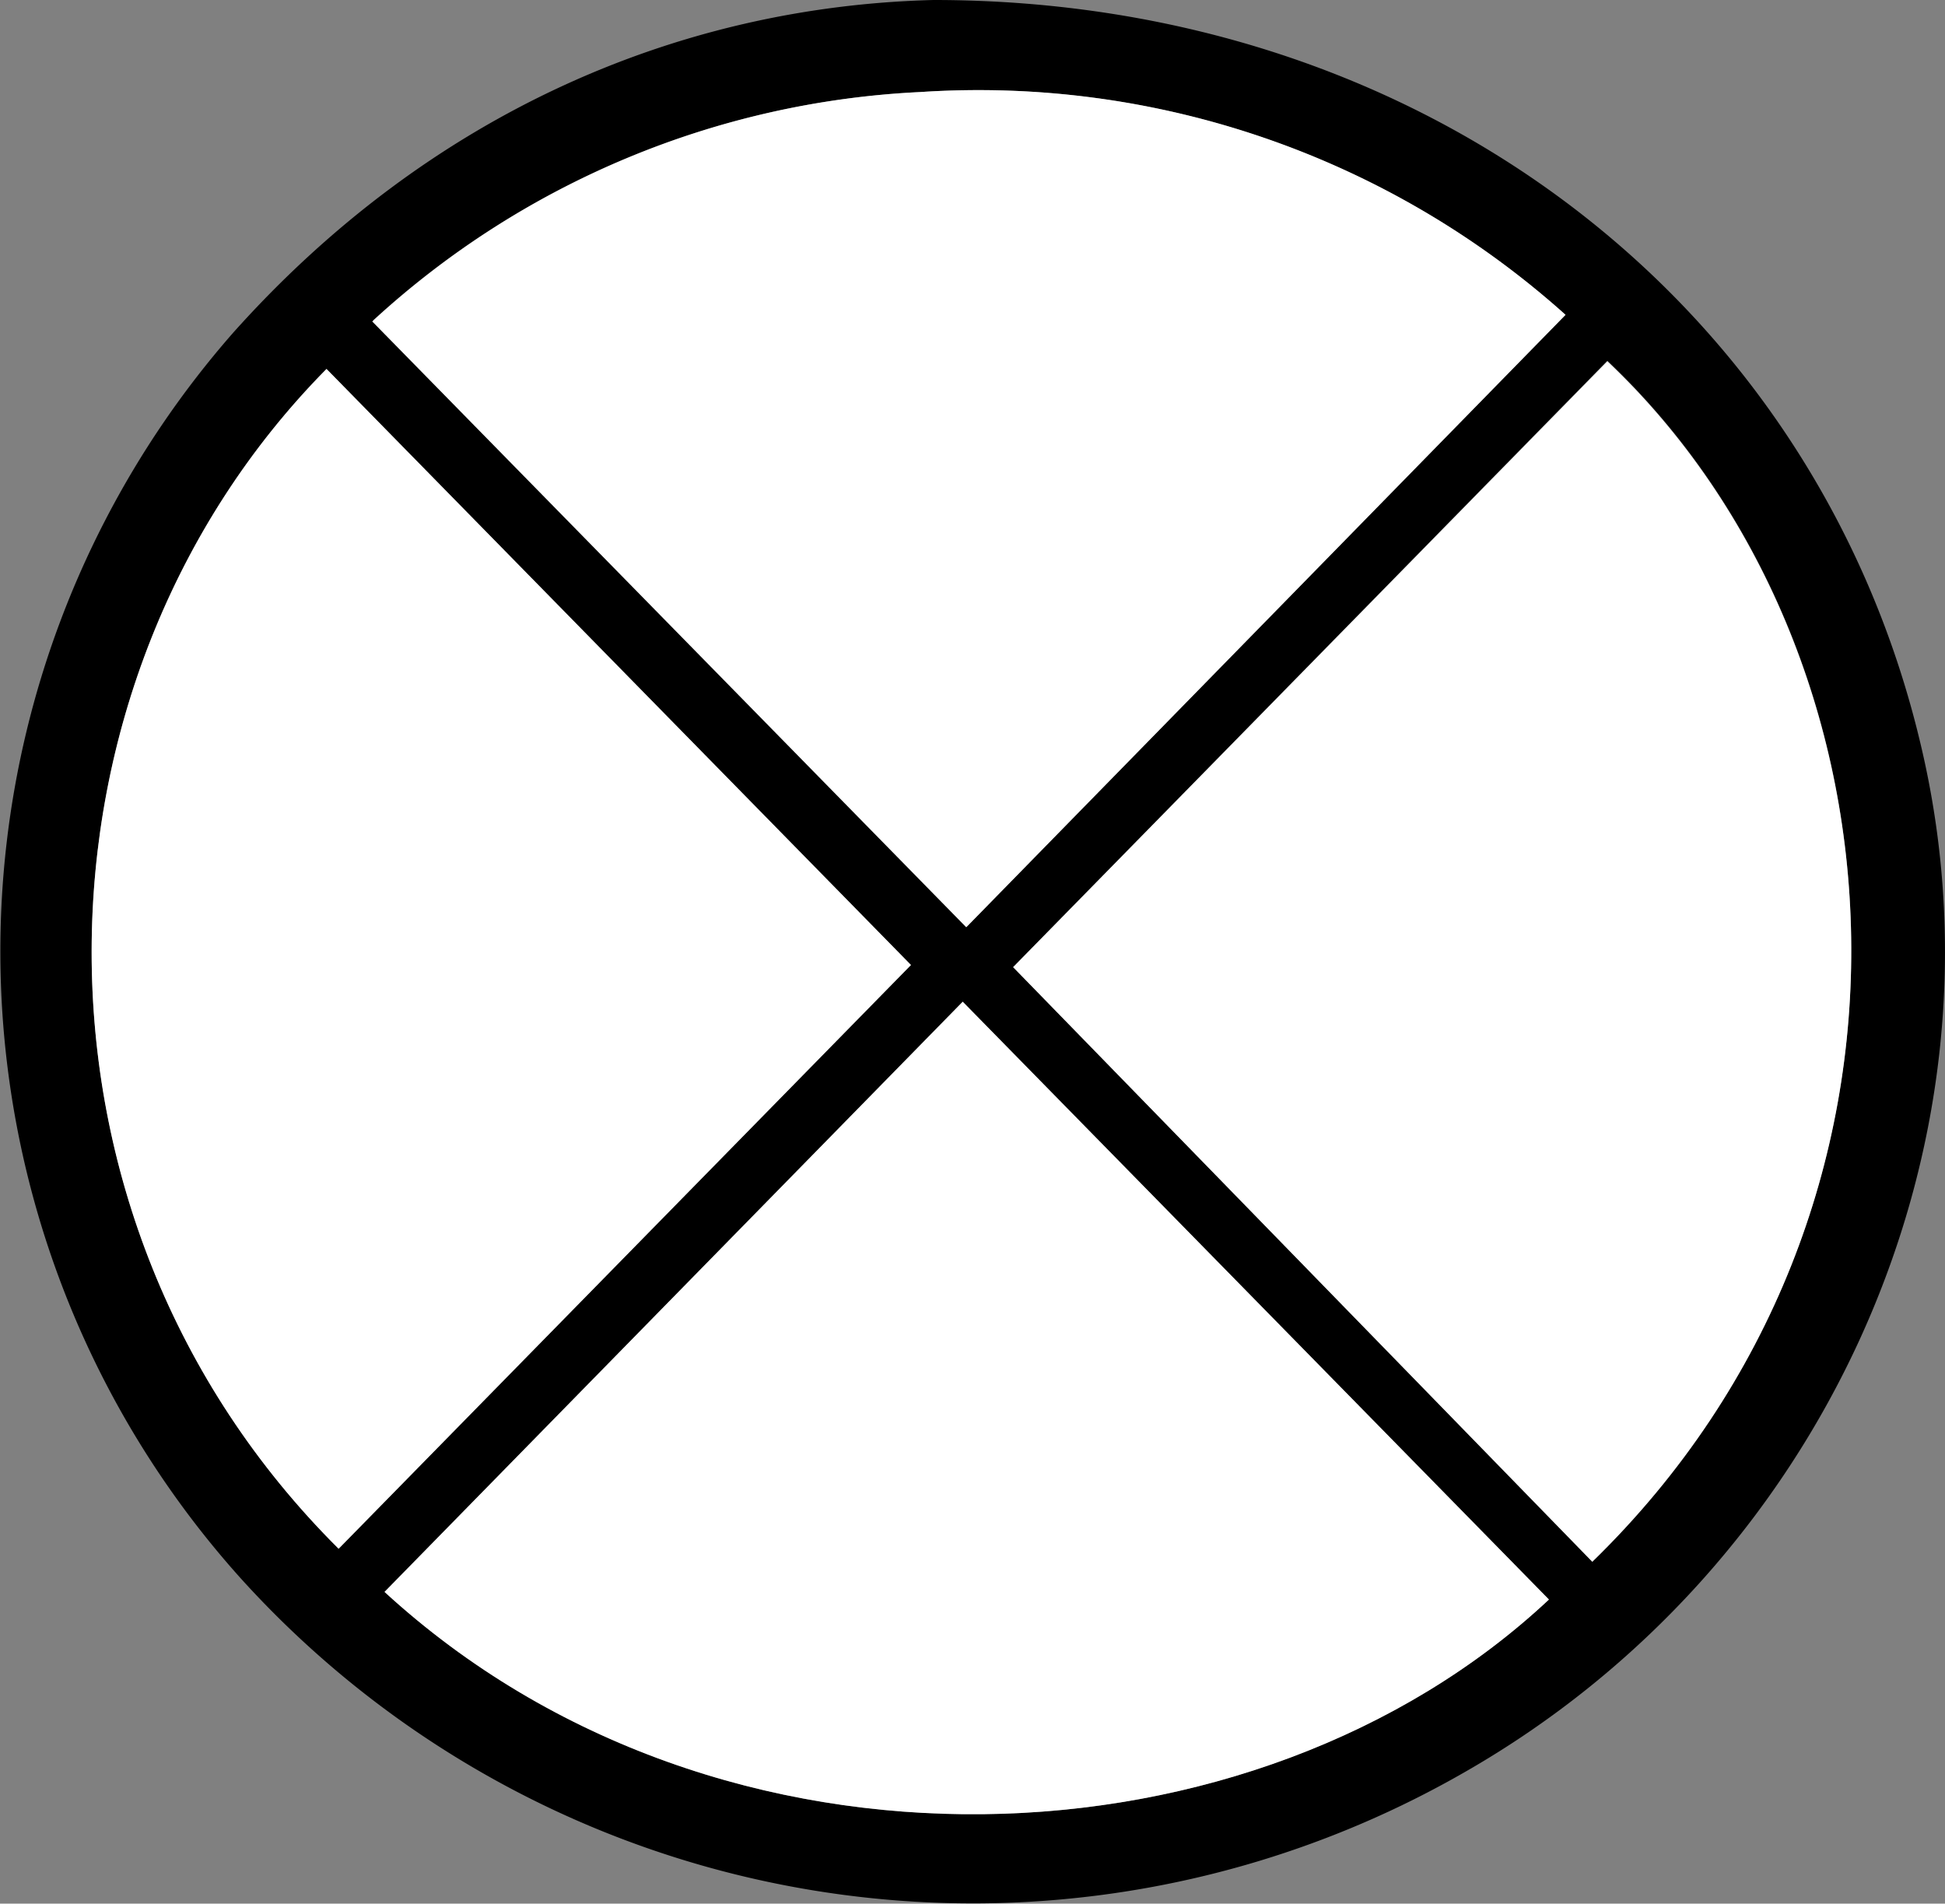
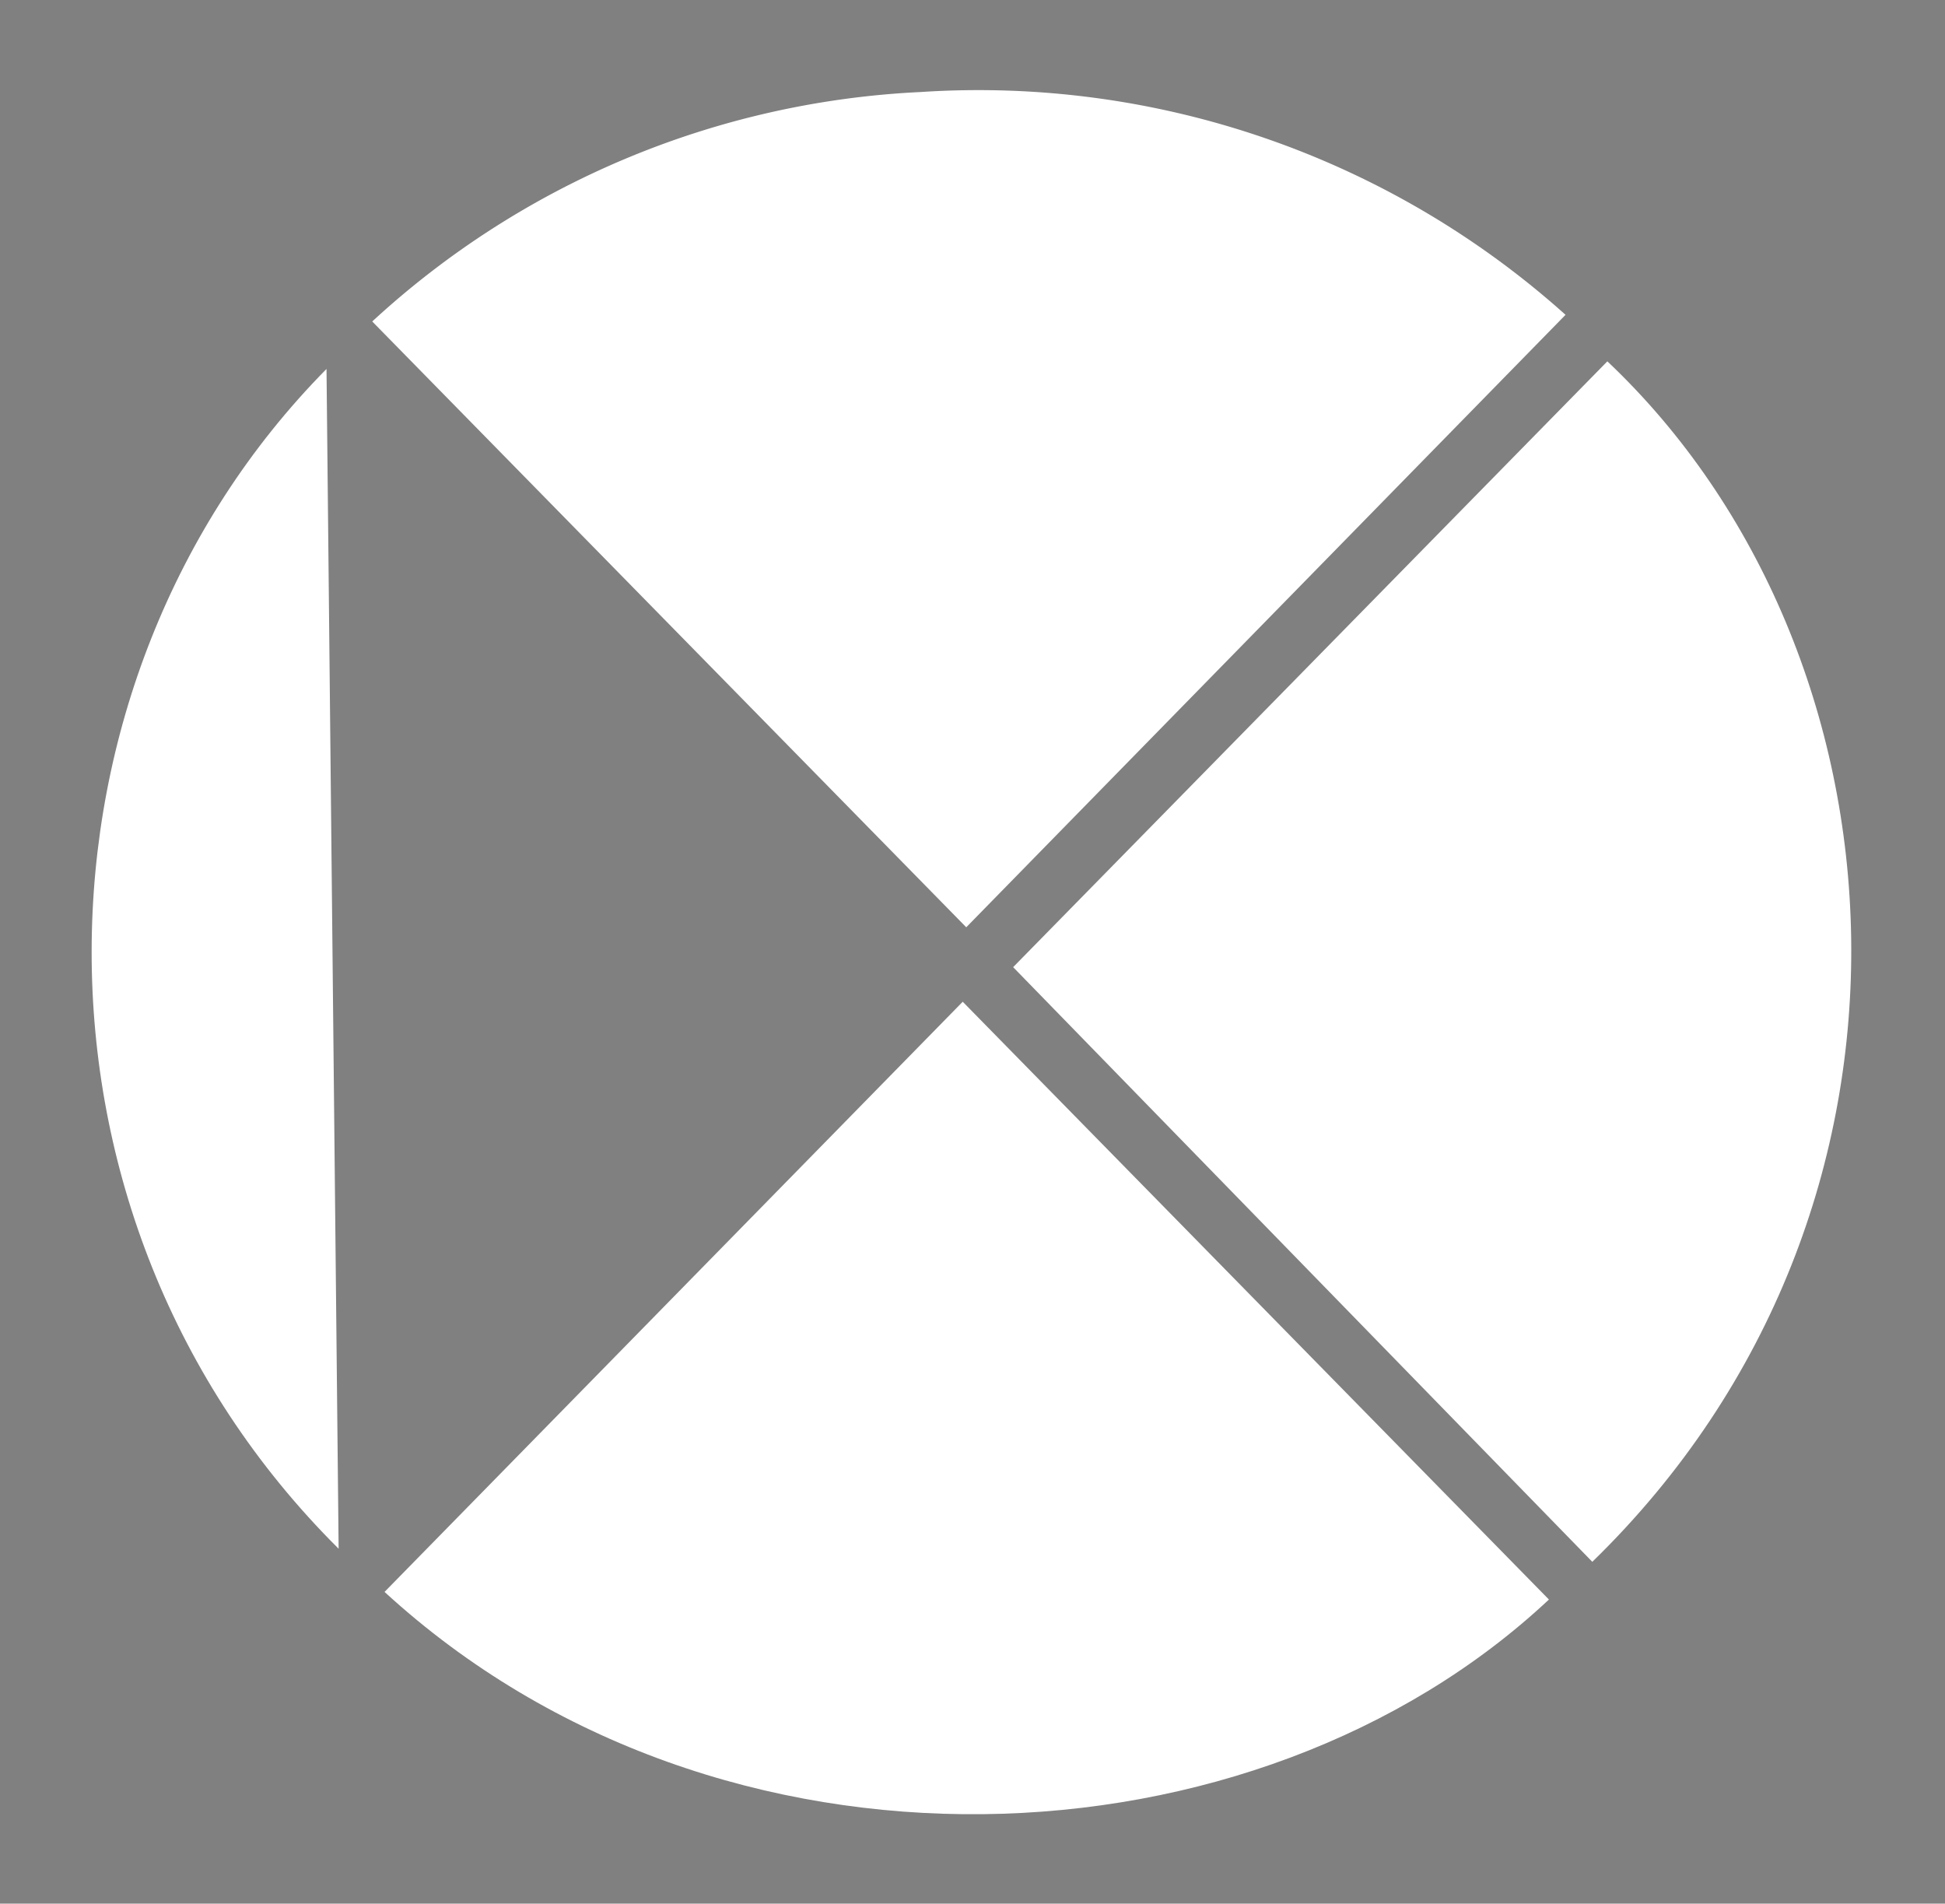
<svg xmlns="http://www.w3.org/2000/svg" id="Layer_1" data-name="Layer 1" viewBox="0 0 99.54 97.41">
  <rect x="0" y="0" width="99.54" height="97.41" fill="#808080" stroke="none" />
  <defs>
    <style>.cls-1{fill:#fff;}</style>
  </defs>
  <title>Boiler</title>
-   <path d="M48,1.29c25.55,0,45.64,16,50.69,38.81C103.15,60.26,93.5,81.53,75.14,92a50.52,50.52,0,0,1-62.64-10,48,48,0,0,1-.35-63.67C22.22,7.06,35,1.62,48,1.29Zm4.08,49.49,29.64,30.4c18.61-18.1,16.46-46.6.77-61.43ZM80.35,17.4A45,45,0,0,0,47.33,6a44.5,44.5,0,0,0-28,11.68l30.4,31ZM17.56,80.54,46.85,50.67,16.94,20.17C1.16,36.14.46,63.51,17.56,80.54Zm2.35,2.21c17.18,15.76,44.6,14.44,59.59.39l-30-30.59Z" transform="translate(-0.23 -1.29)" />
  <path class="cls-1" d="M52.08,50.78l30.41-31c15.69,14.83,17.84,43.33-.77,61.43Z" transform="translate(-0.23 -1.29)" />
  <path class="cls-1" d="M80.35,17.4,49.68,48.74l-30.4-31A44.5,44.5,0,0,1,47.33,6,45,45,0,0,1,80.35,17.4Z" transform="translate(-0.23 -1.29)" />
-   <path class="cls-1" d="M17.56,80.54c-17.1-17-16.4-44.4-.62-60.37l29.91,30.5Z" transform="translate(-0.23 -1.29)" />
+   <path class="cls-1" d="M17.56,80.54c-17.1-17-16.4-44.4-.62-60.37Z" transform="translate(-0.23 -1.29)" />
  <path class="cls-1" d="M19.91,82.75,49.5,52.55l30,30.59C64.51,97.19,37.09,98.51,19.91,82.75Z" transform="translate(-0.23 -1.29)" />
</svg>